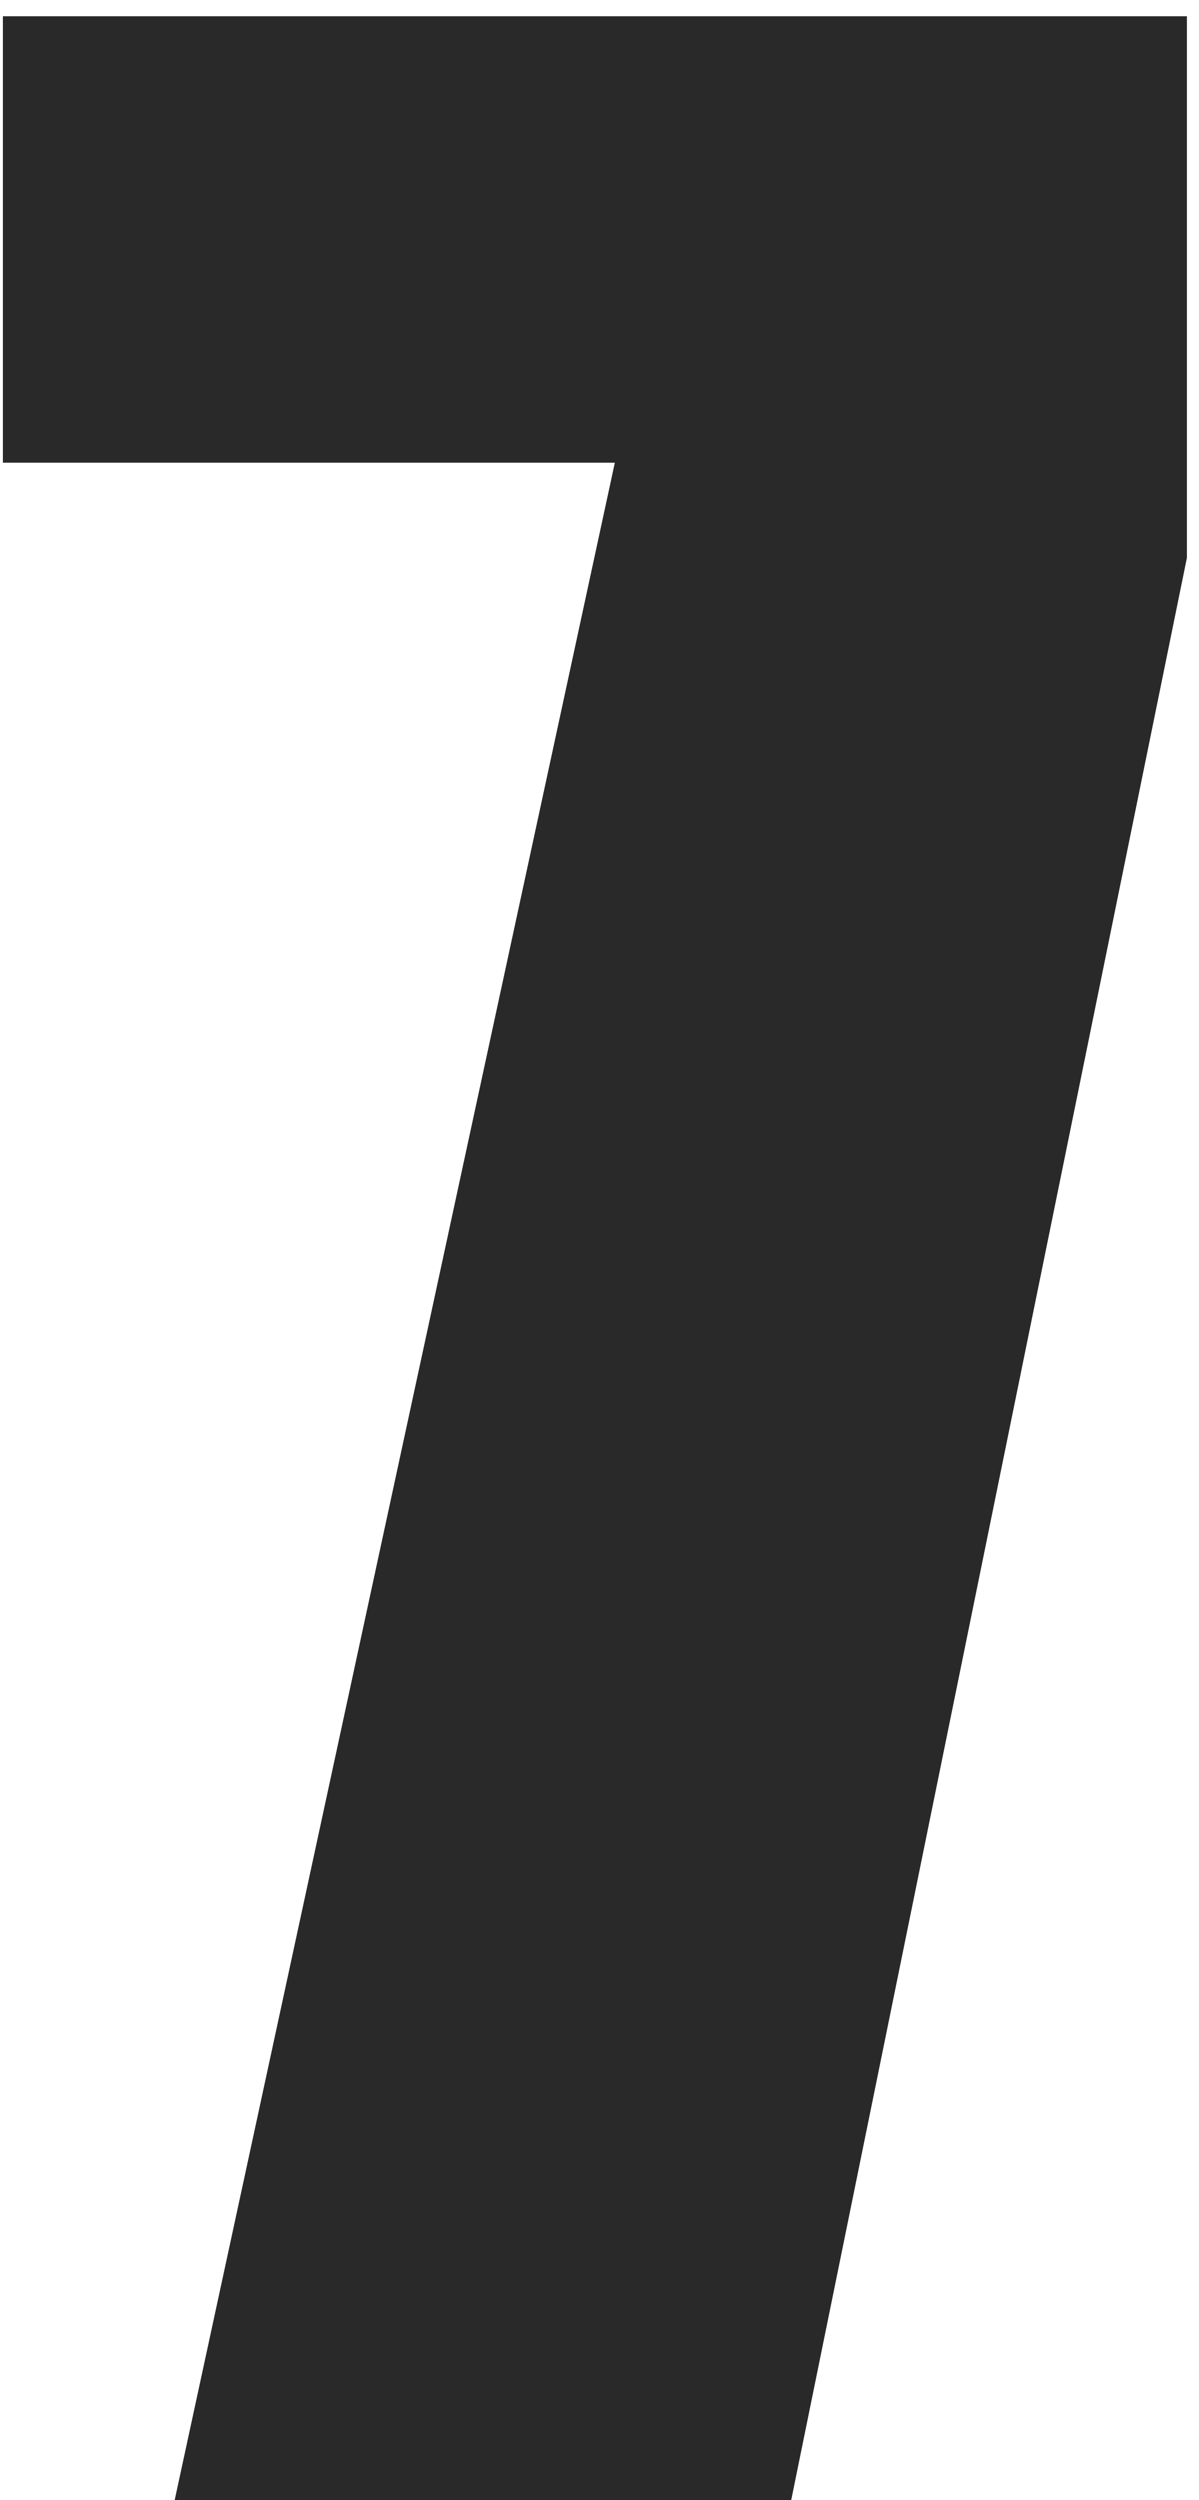
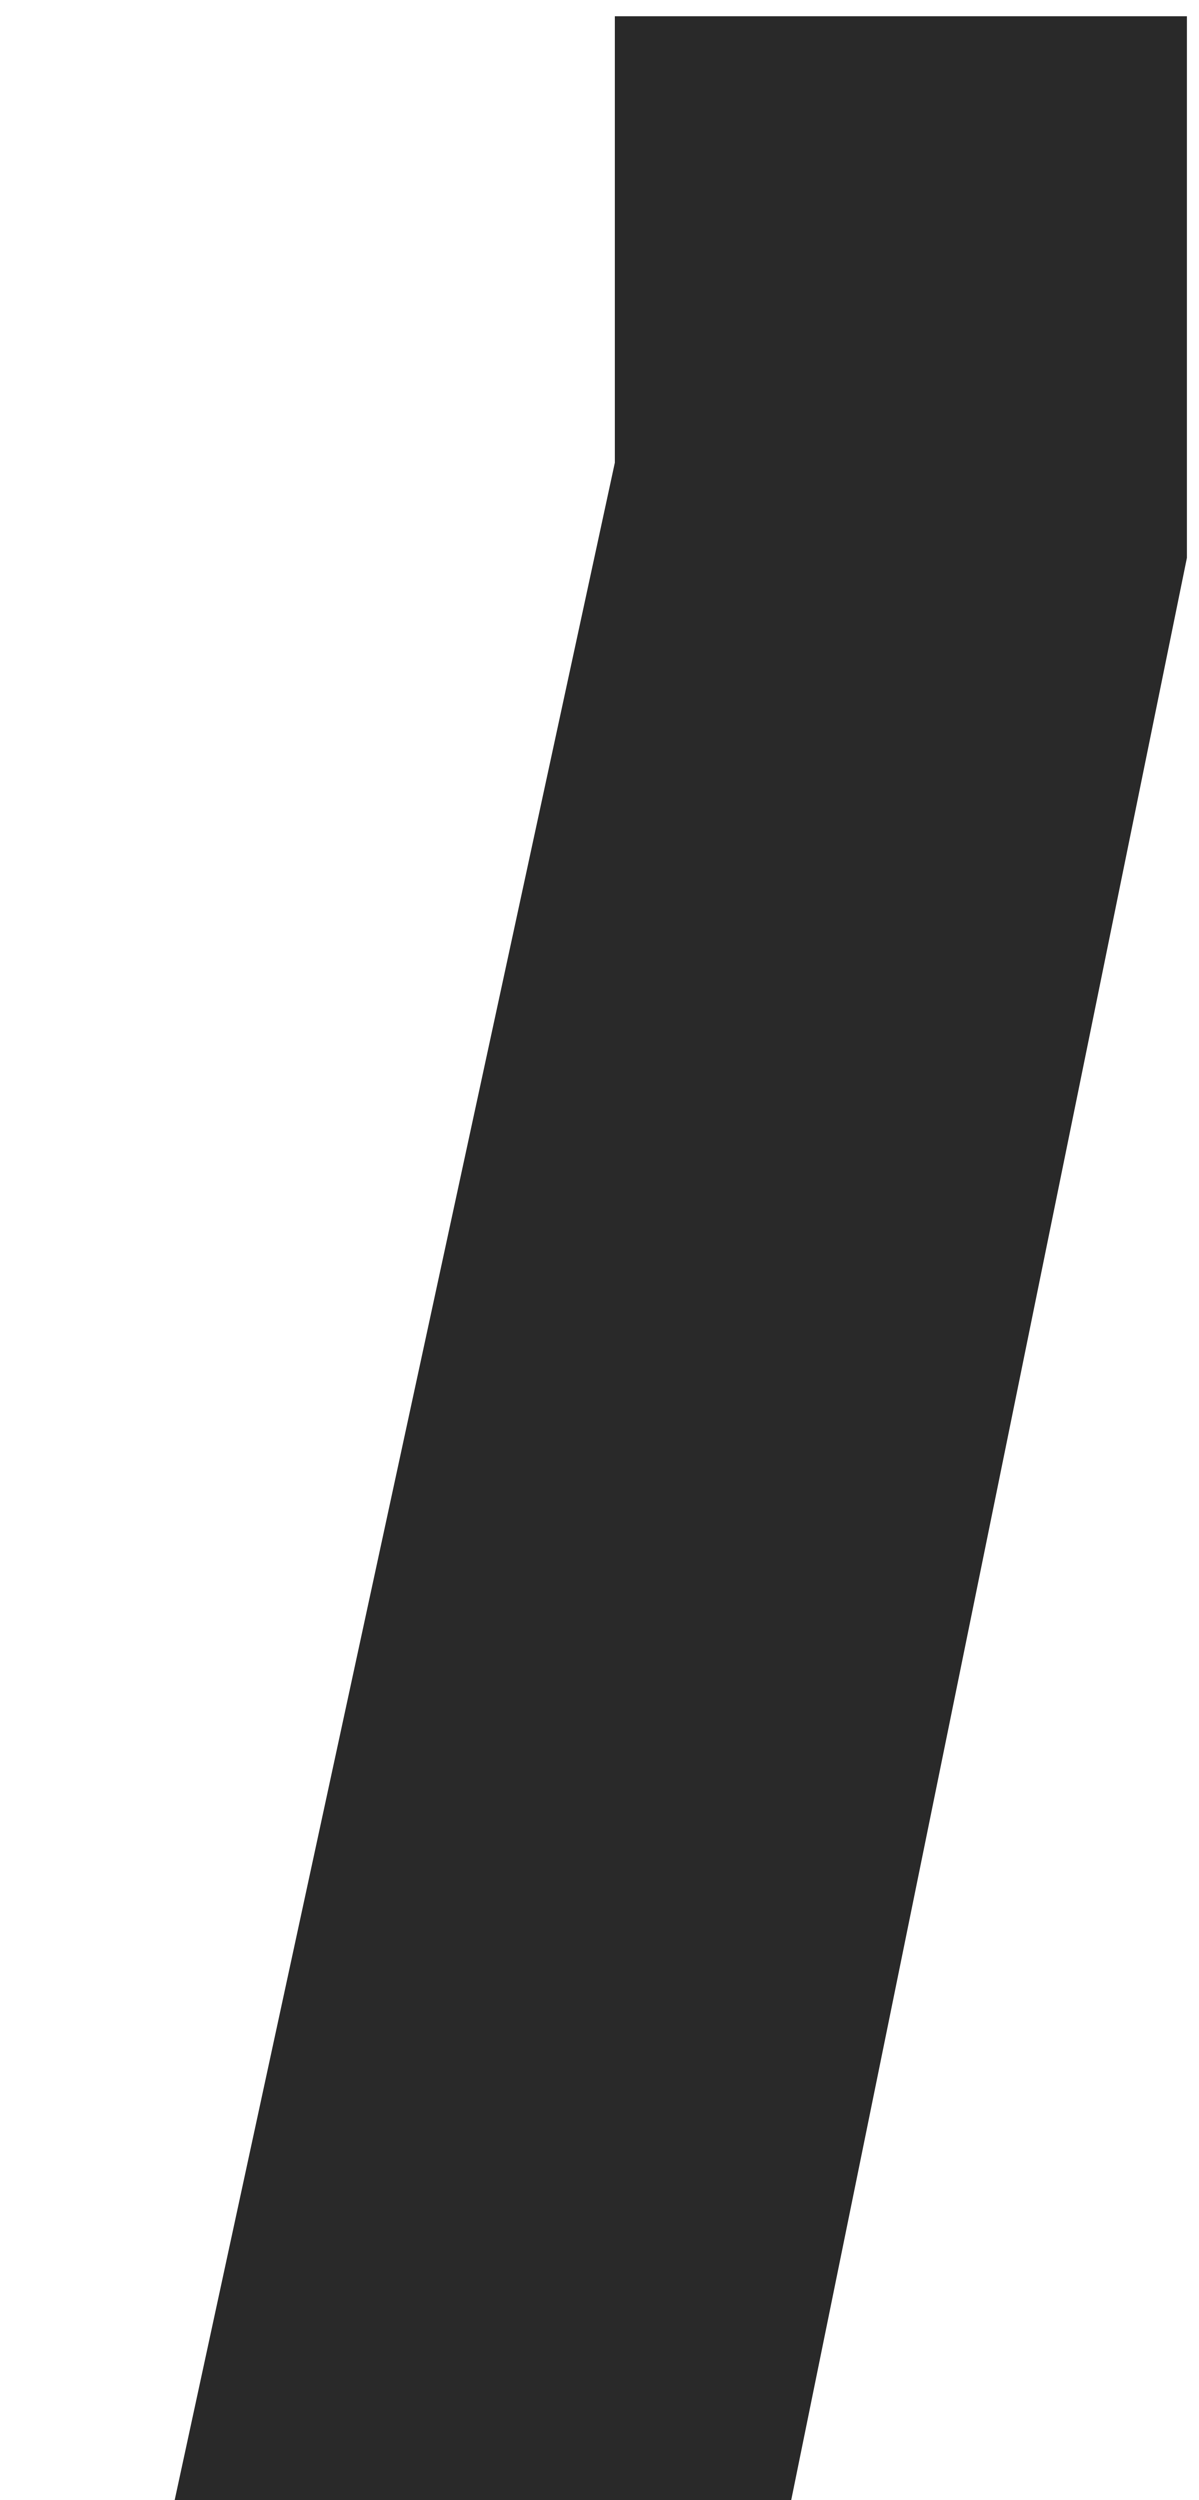
<svg xmlns="http://www.w3.org/2000/svg" width="71" height="148" viewBox="0 0 71 148" fill="none">
-   <path d="M70.284 0.962V33.022L46.852 148H10.343L36.408 27.391H0.171V0.962H70.284Z" fill="#292929" />
+   <path d="M70.284 0.962V33.022L46.852 148H10.343L36.408 27.391V0.962H70.284Z" fill="#292929" />
</svg>